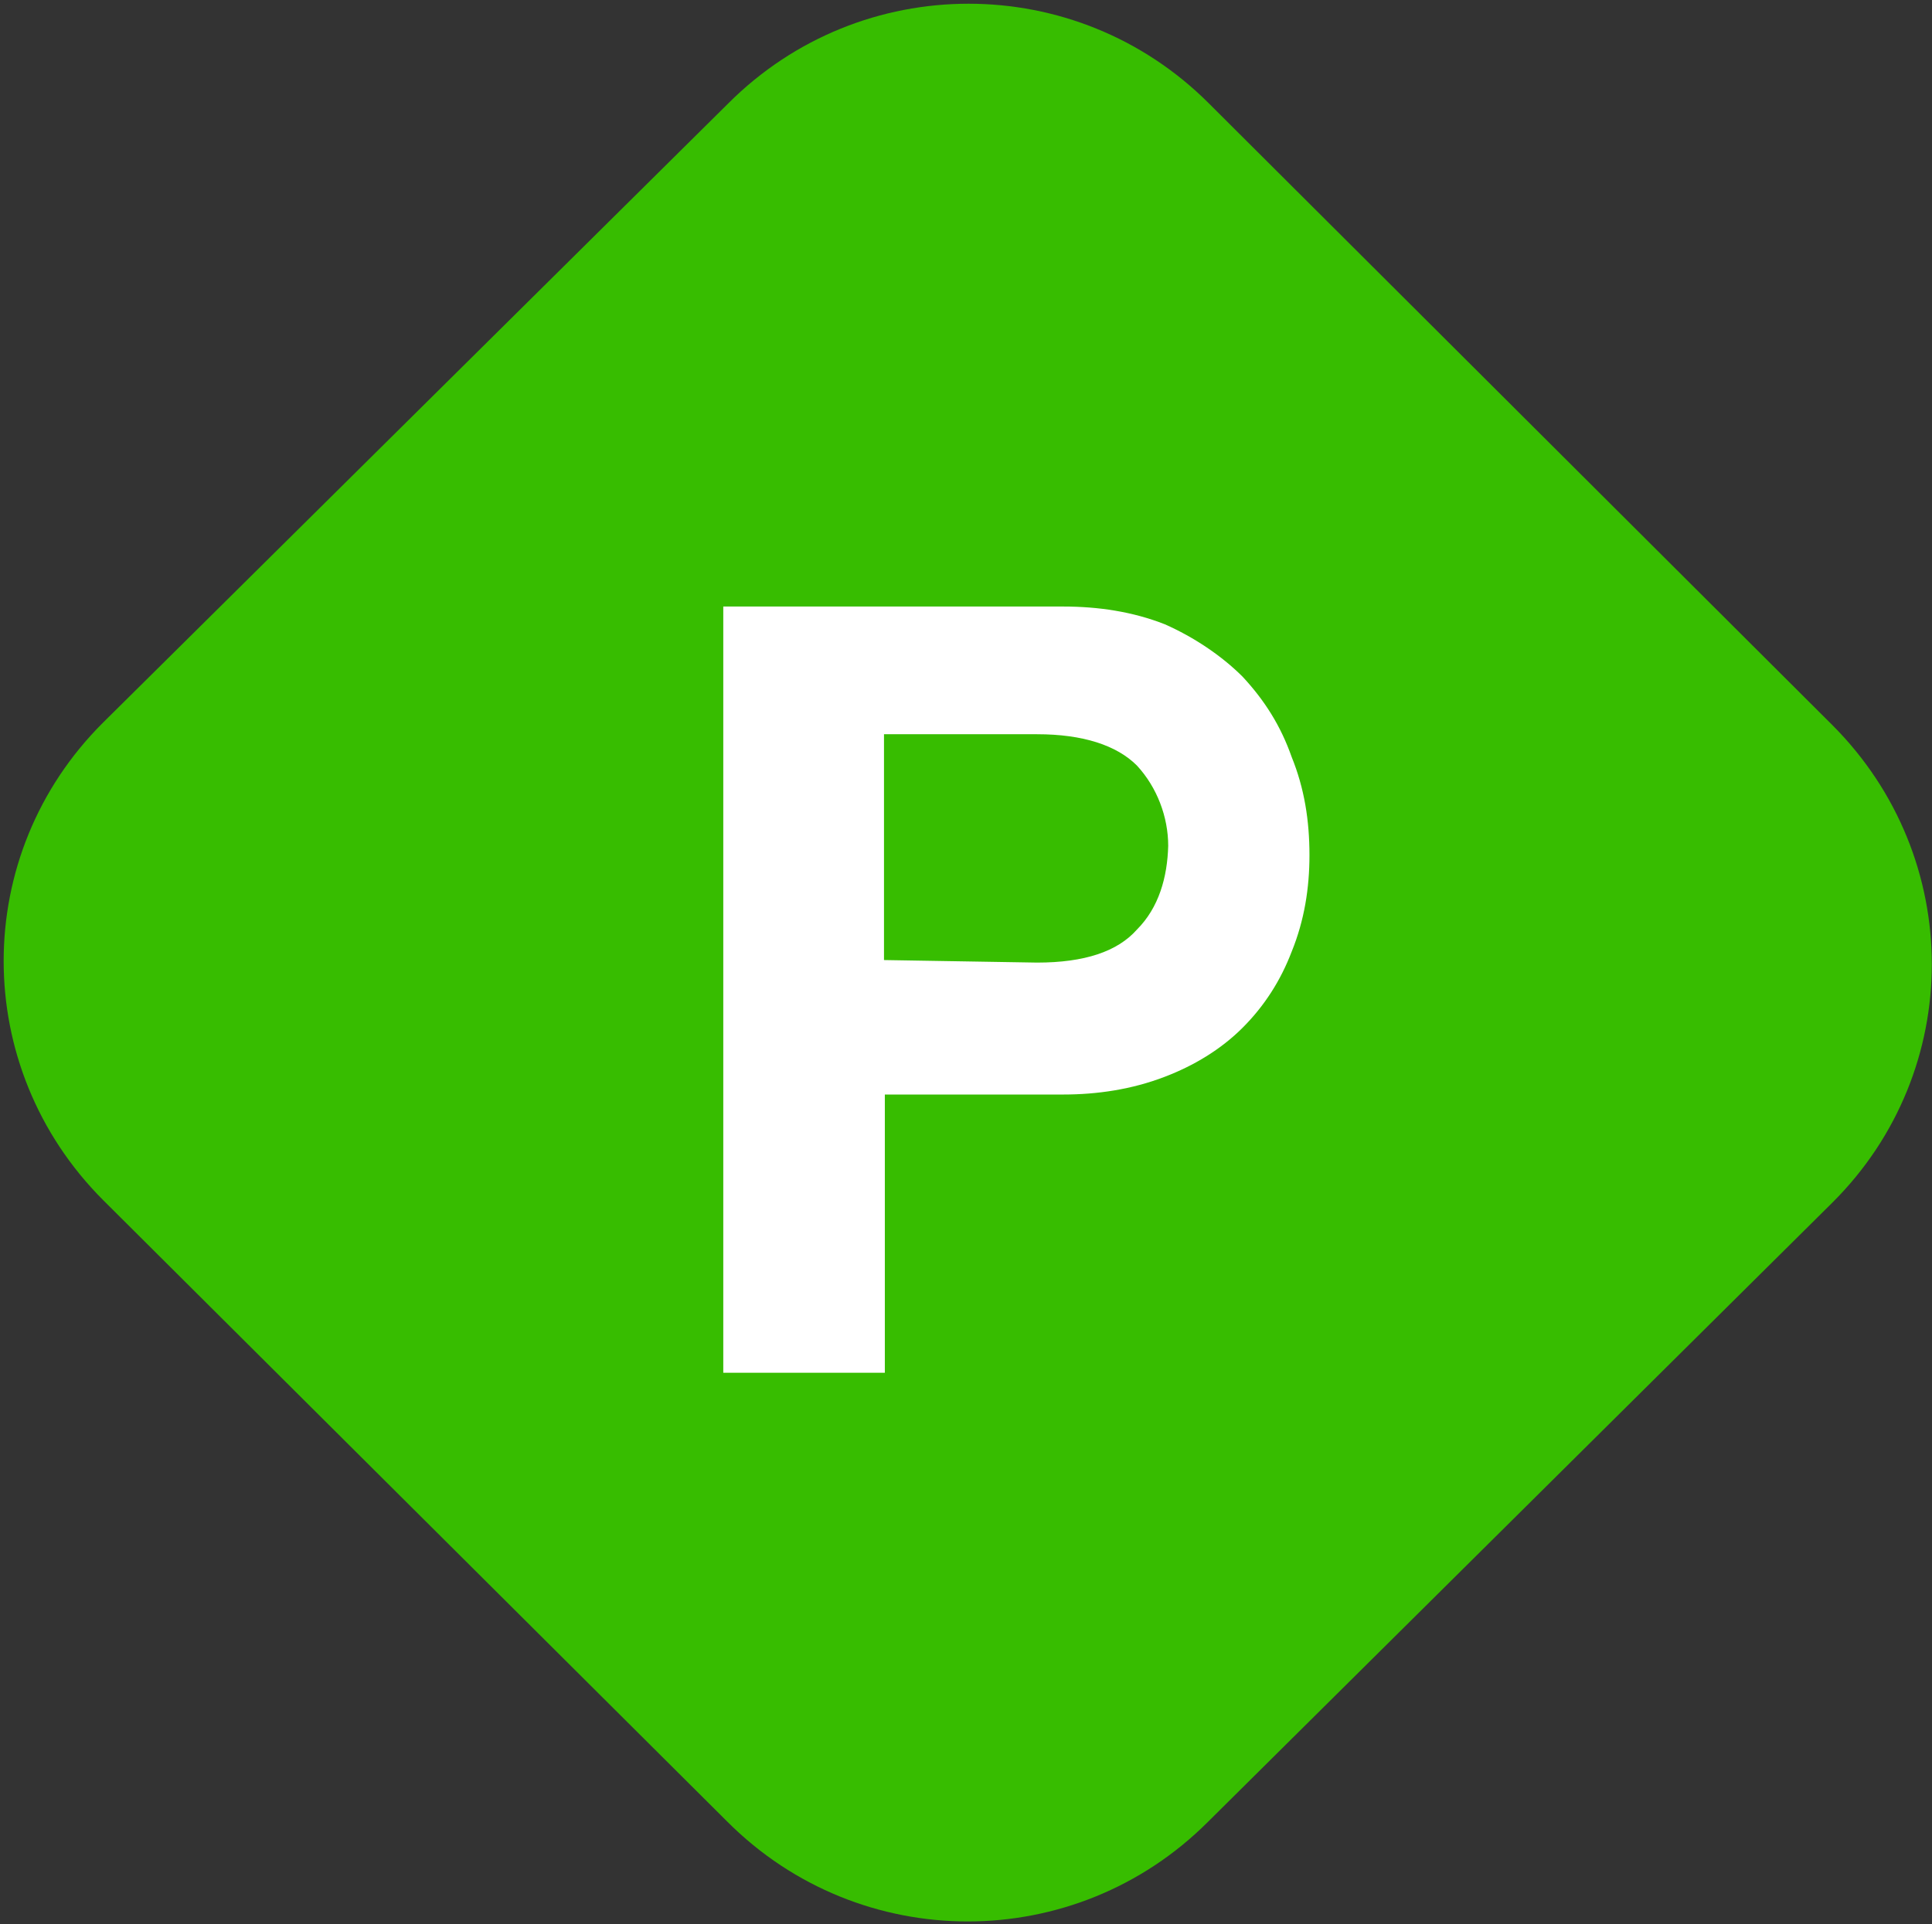
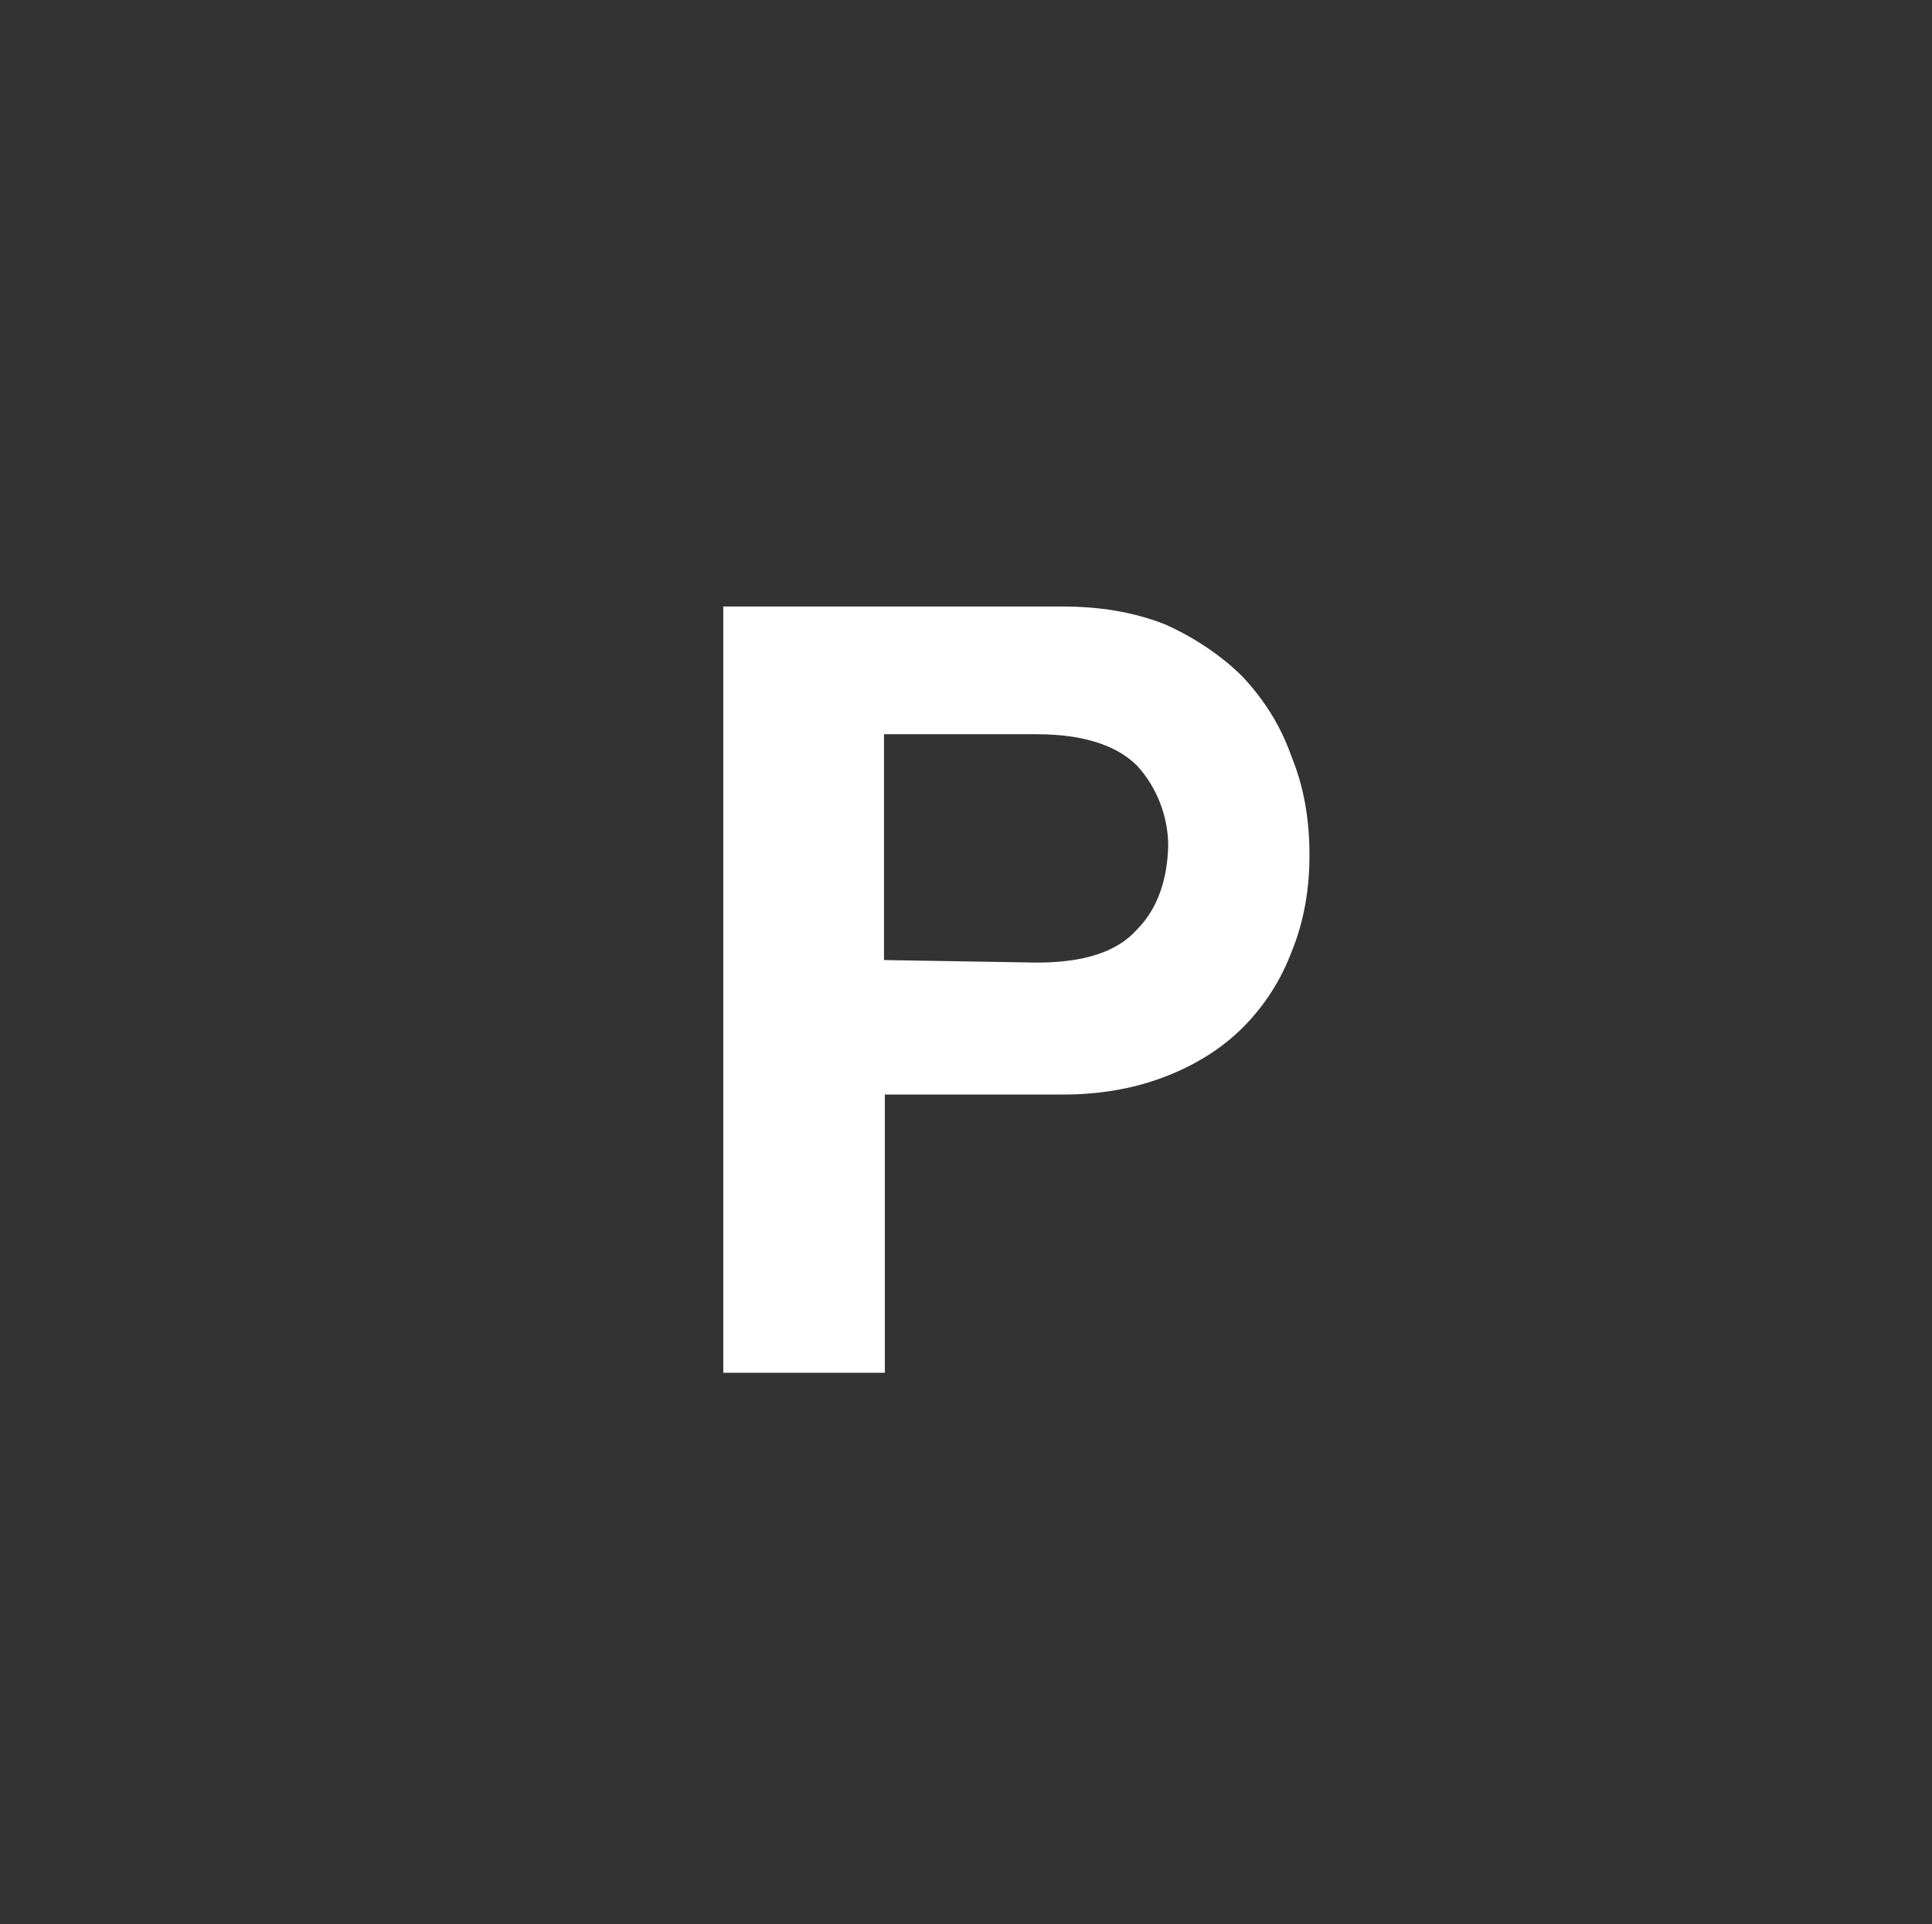
<svg xmlns="http://www.w3.org/2000/svg" width="501" height="499" viewBox="0 0 501 499" fill="none">
  <rect x="0" y="0" width="501" height="499" fill="#333333" stroke="none" />
-   <path d="M475.122 188.014C509.559 222.451 509.559 277.726 475.122 311.944L313.244 472.506C278.807 506.943 223.093 506.943 188.656 472.506L26.778 311.286C-7.659 276.849 -7.659 221.574 26.778 187.356L188.875 26.794C223.312 -7.643 279.026 -7.643 313.464 26.794L475.122 188.014Z" fill="#37BD00" />
  <path d="M187.559 157.305H275.736C284.729 157.305 293.722 158.621 302.058 161.911C309.515 165.201 316.754 170.027 322.237 175.511C327.94 181.652 332.108 188.233 334.959 196.349C338.25 204.464 339.566 212.8 339.566 221.793C339.566 230.347 338.25 238.682 334.959 246.798C332.108 254.256 327.94 260.836 322.237 266.539C316.534 272.242 309.515 276.41 302.058 279.262C293.503 282.552 284.51 283.868 275.736 283.868H229.454V356.033H187.559V157.305ZM268.936 249.65C281.22 249.65 289.774 246.798 294.819 241.095C300.522 235.392 302.716 227.496 302.935 219.38C302.935 211.922 300.083 204.245 294.819 198.542C289.555 193.278 280.781 190.426 268.936 190.426H229.235V248.992L268.936 249.65Z" fill="white" />
</svg>